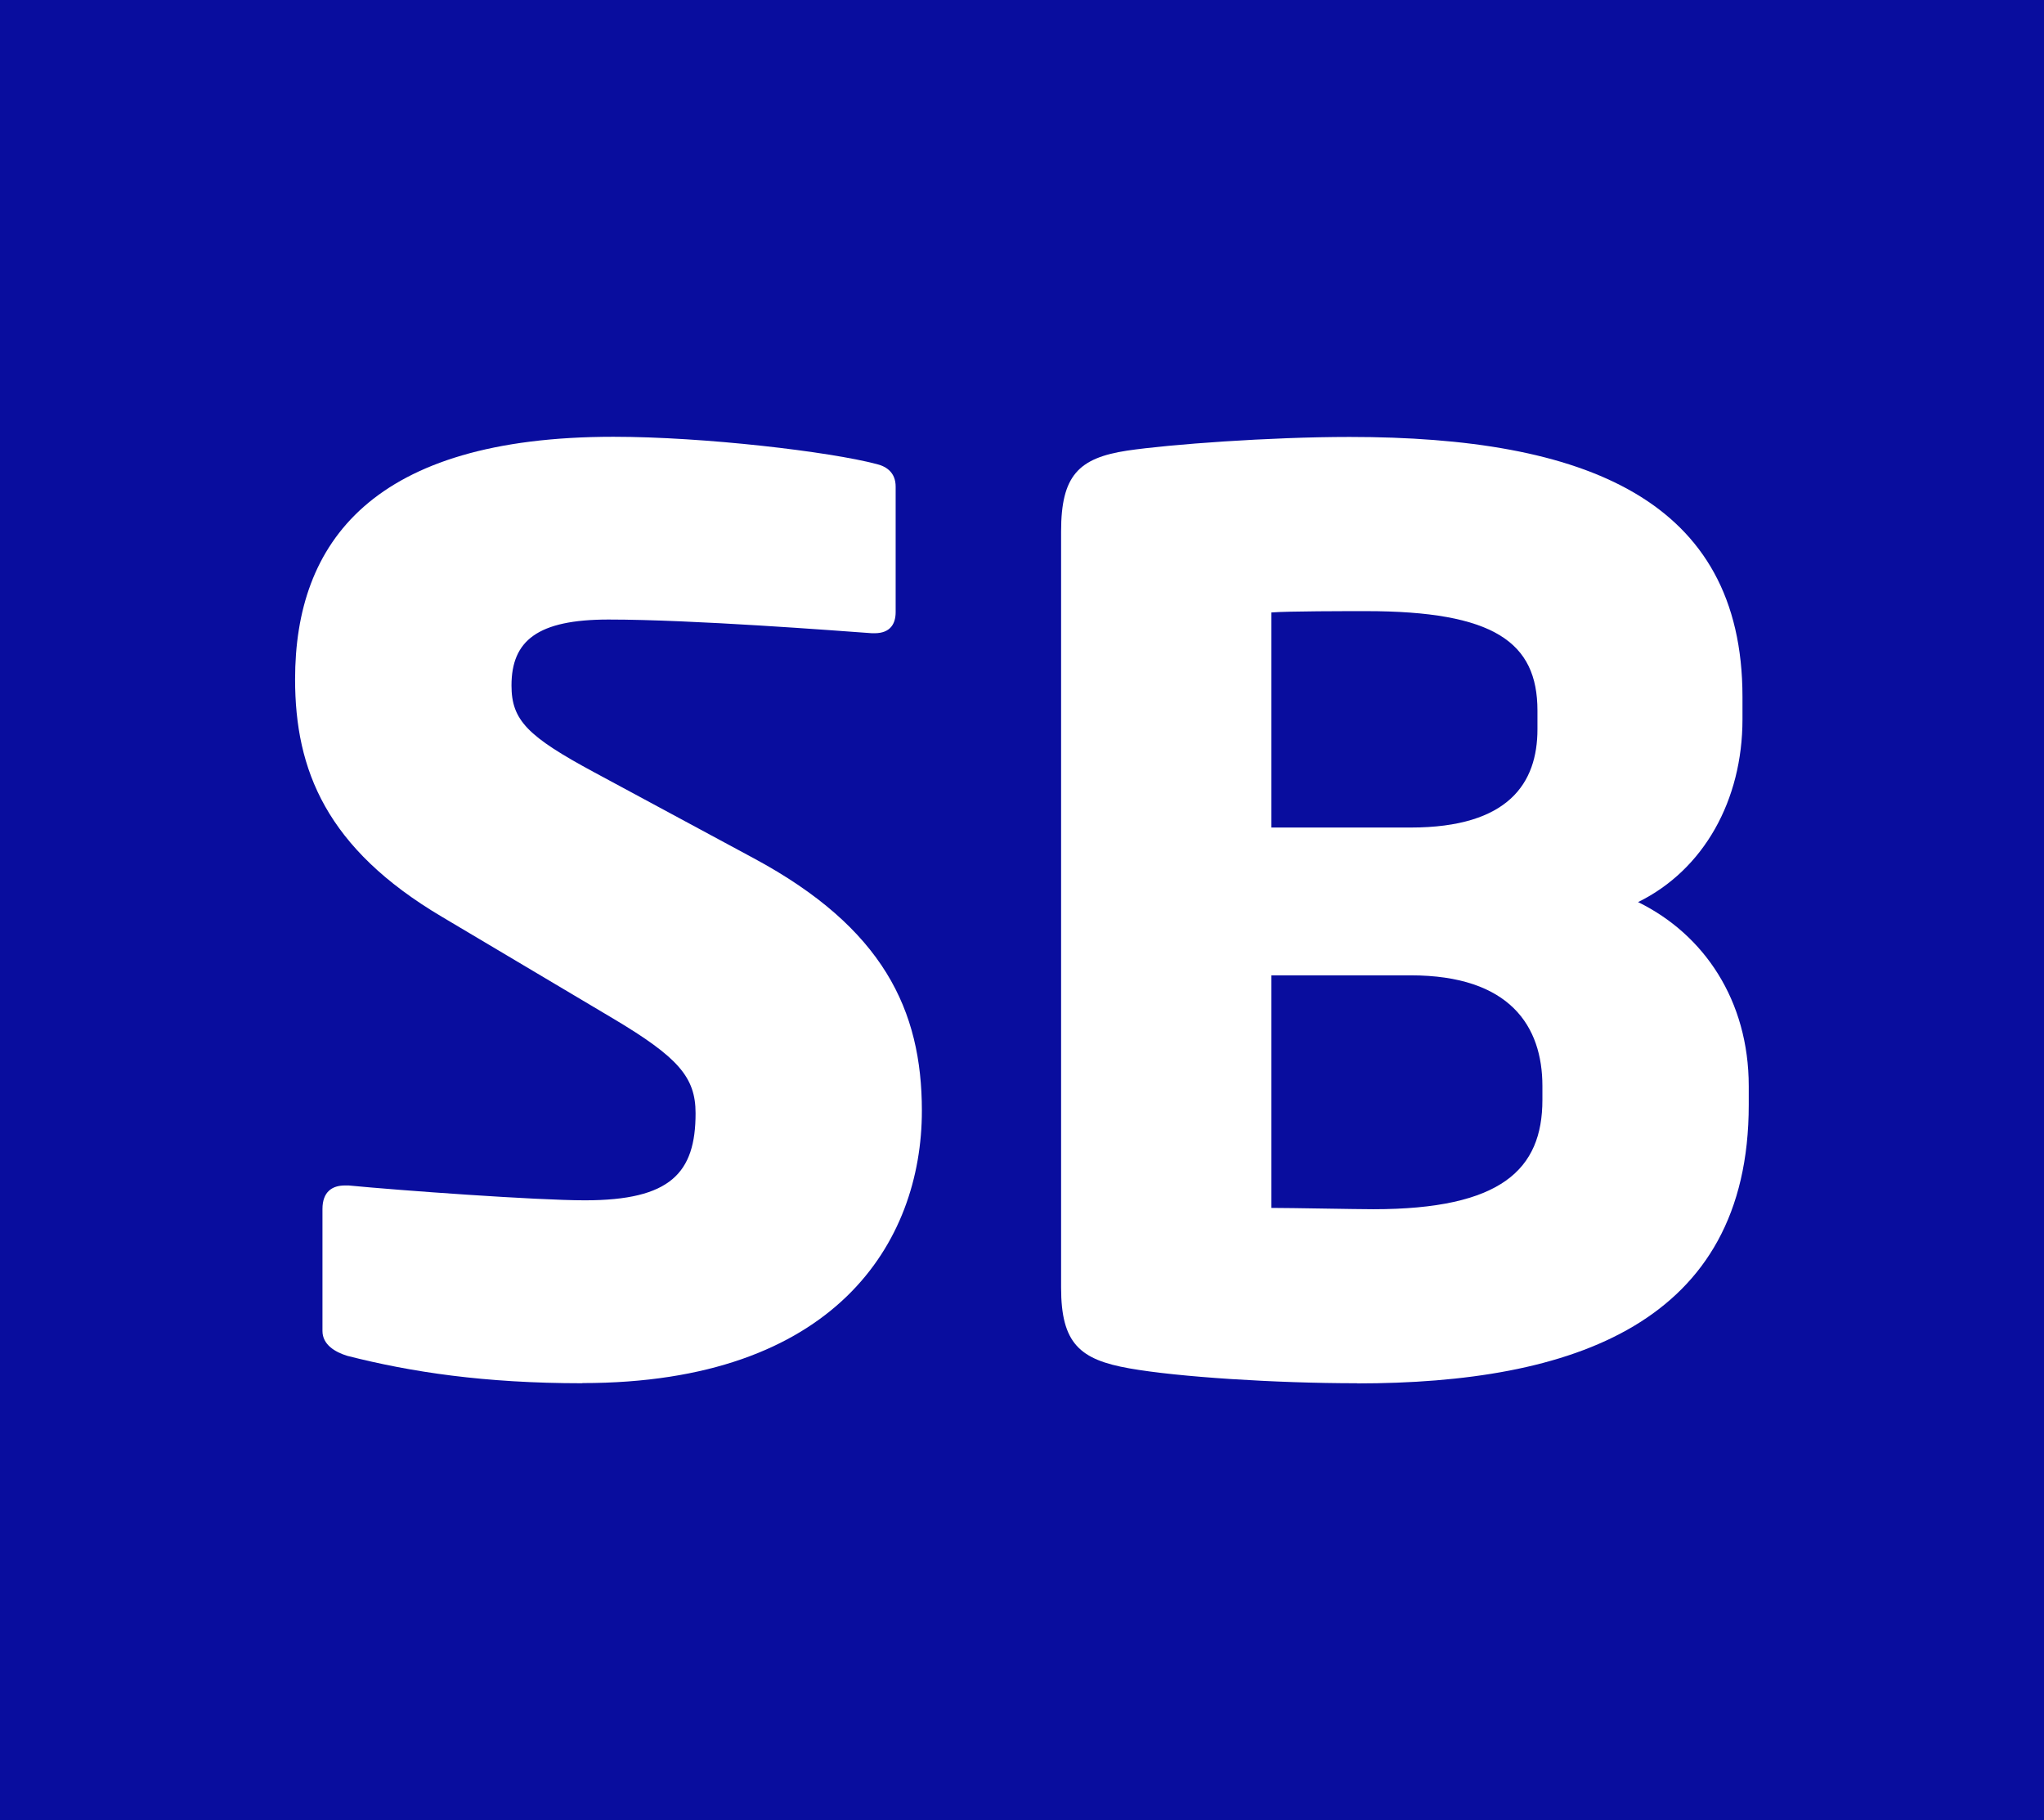
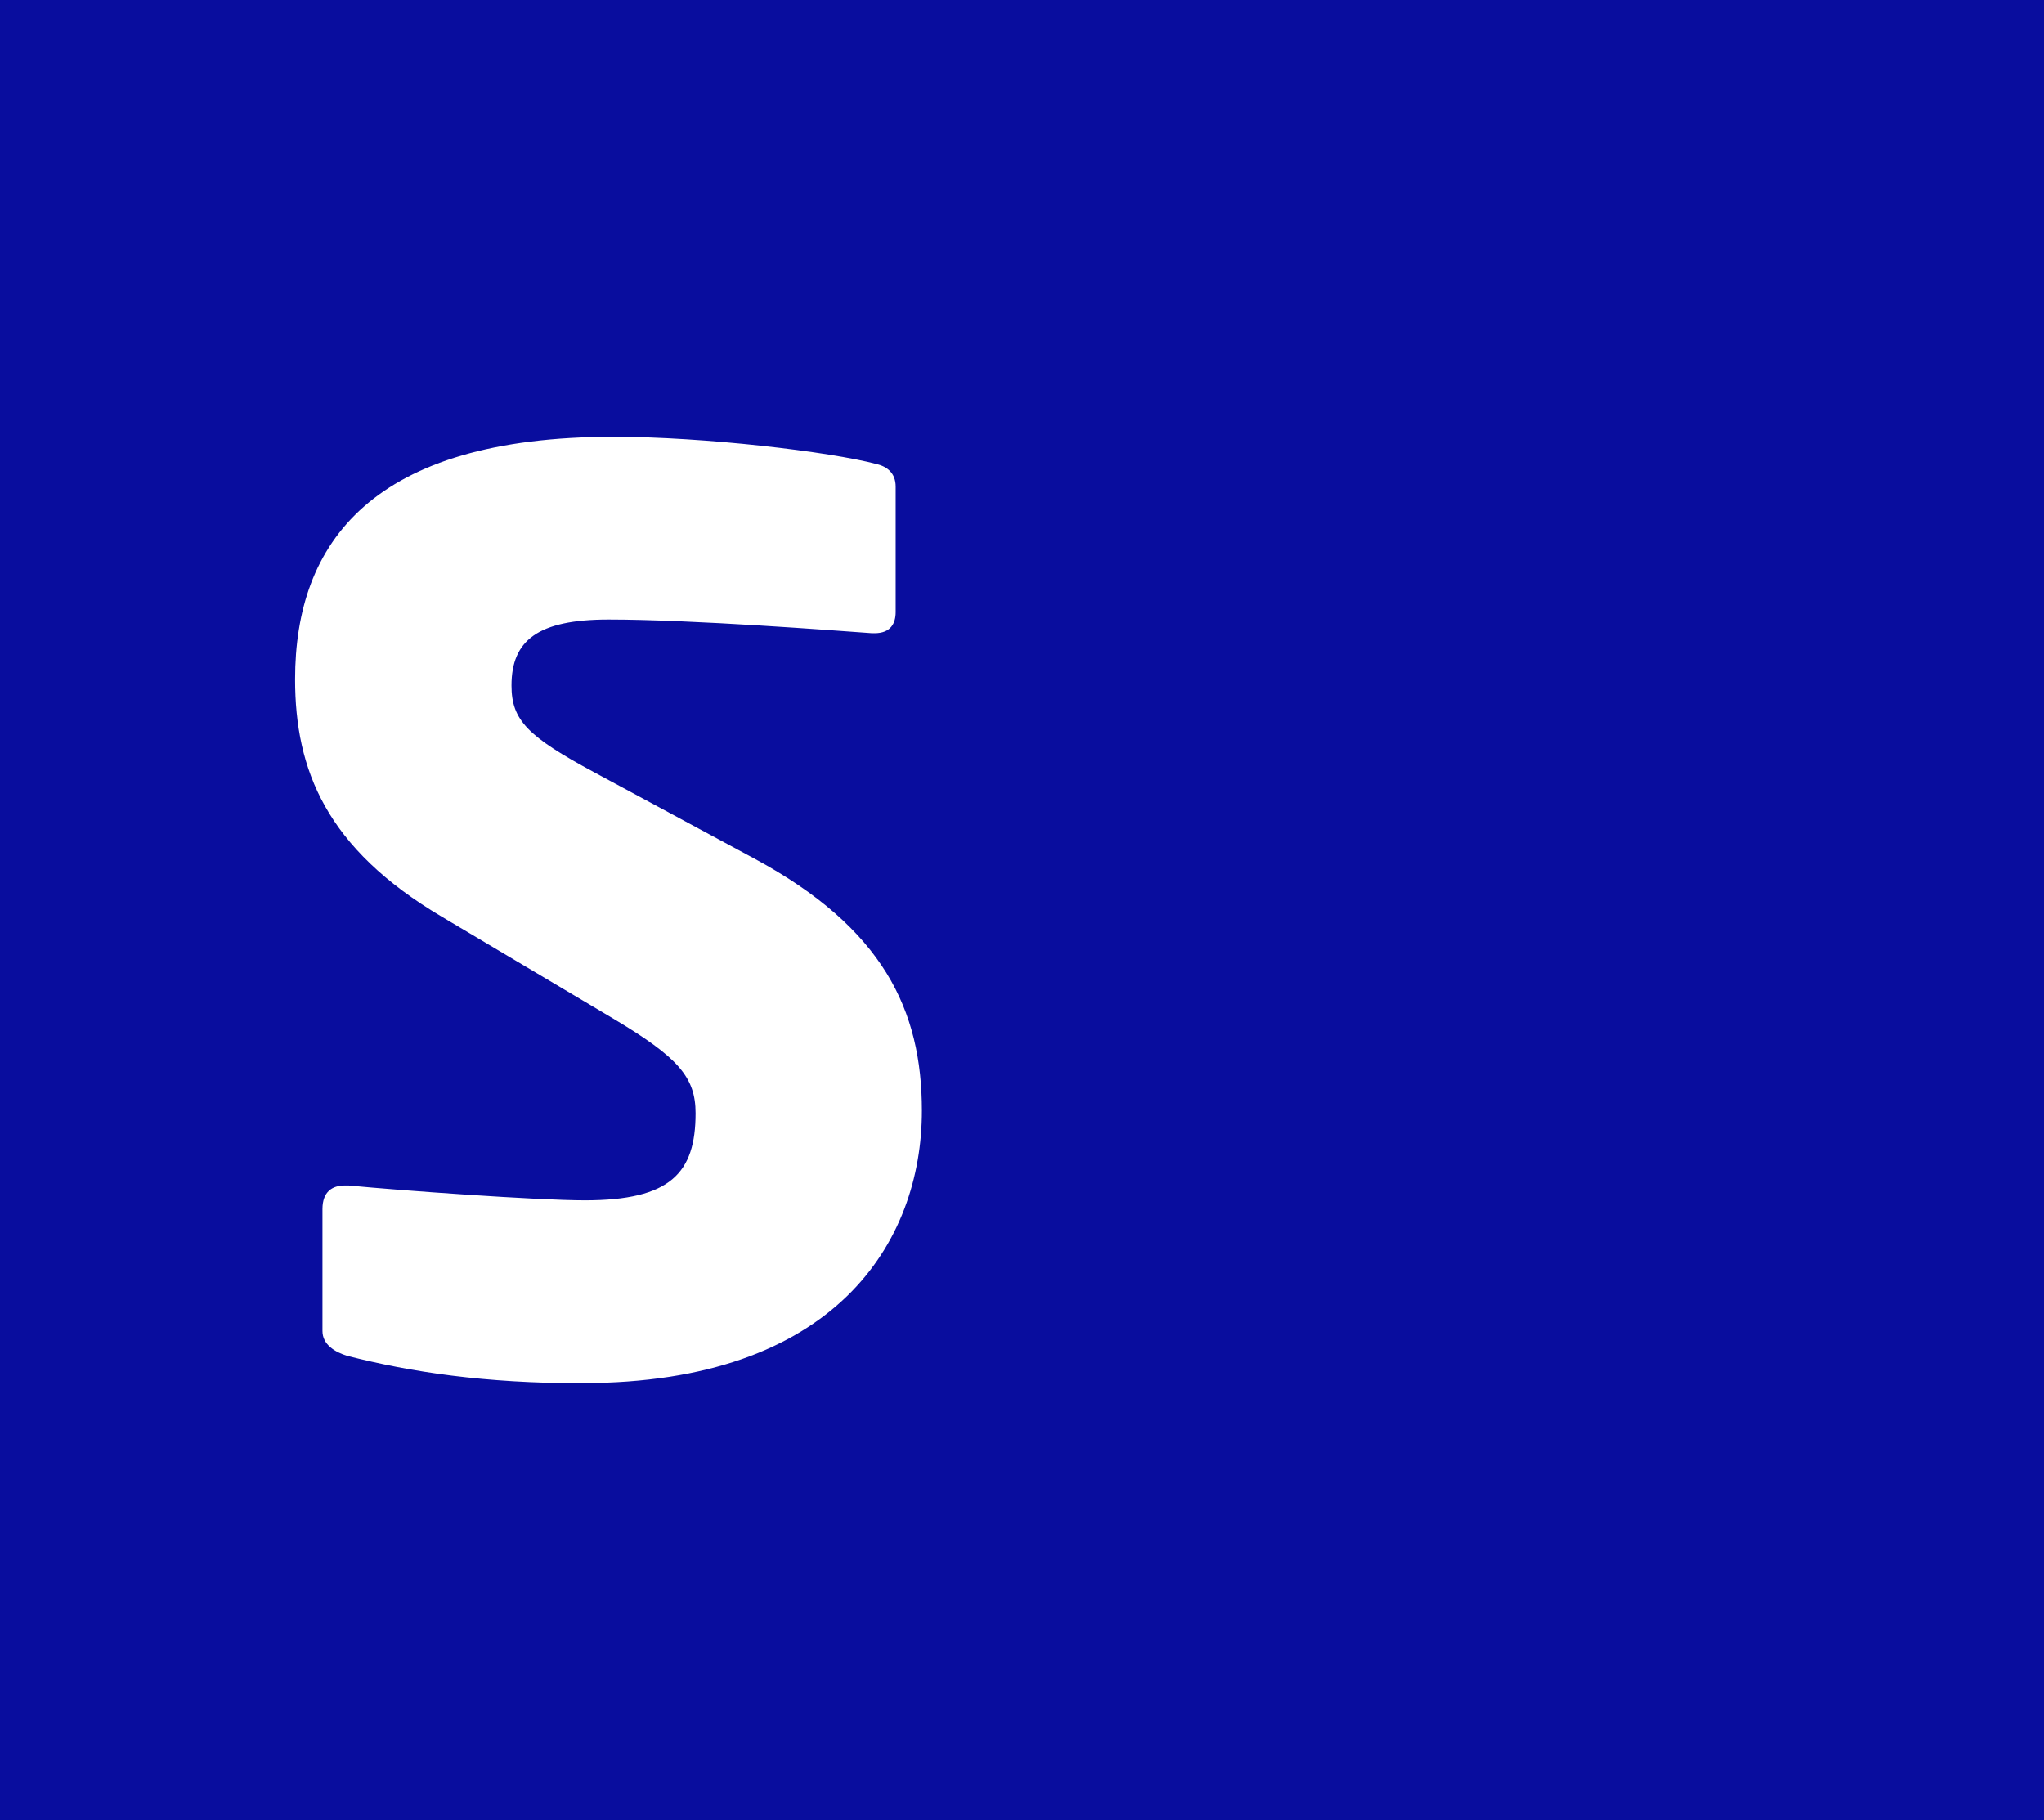
<svg xmlns="http://www.w3.org/2000/svg" id="Capa_1" data-name="Capa 1" viewBox="0 0 123.92 110.35">
  <rect x="0" y="0" width="123.92" height="110.35" fill="#808080" stroke="none" />
  <defs>
    <style> .cls-1 { fill: #090d9e; } .cls-1, .cls-2 { stroke-width: 0px; } .cls-2 { fill: #fff; } </style>
  </defs>
  <rect class="cls-1" x="-41.04" y="-47.83" width="206" height="206" rx="18.33" ry="18.33" />
  <g>
    <path class="cls-2" d="M35.31,83.86c-5.96,0-10.4-.68-14.25-1.66-.75-.23-1.51-.68-1.51-1.51v-7.39c0-1.06.6-1.43,1.36-1.43h.23c3.09.3,11.38.9,14.32.9,5.2,0,6.71-1.66,6.71-5.28,0-2.19-1.06-3.39-4.98-5.73l-10.4-6.18c-7.01-4.15-8.9-8.9-8.9-14.4,0-8.29,4.67-14.7,19.3-14.7,5.5,0,13.12.9,15.98,1.66.6.15,1.13.53,1.13,1.36v7.61c0,.68-.3,1.28-1.28,1.28h-.15c-2.11-.15-10.86-.83-15.98-.83-4.3,0-5.88,1.28-5.88,4,0,2.11.98,3.09,5.05,5.28l9.65,5.2c7.84,4.22,10.18,9.2,10.18,15.3,0,7.99-5.28,16.51-20.58,16.51Z" />
-     <path class="cls-2" d="M82.28,83.86c-4.98,0-10.86-.38-13.8-.9-3.02-.53-4.15-1.51-4.15-4.9v-45.84c0-3.39,1.06-4.45,4-4.9,2.56-.38,8.67-.83,13.49-.83,14.25,0,23.82,3.77,23.82,15.76v1.36c0,4.9-2.34,9.12-6.33,11.08,4,1.96,6.71,5.96,6.71,11.16v1.13c0,13.27-10.7,16.89-23.75,16.89ZM93.21,43.08c0-4.15-2.64-6.03-10.4-6.03-1.21,0-4.67,0-5.73.08v13.04h8.44c5.96,0,7.69-2.71,7.69-5.96v-1.13ZM93.51,65.84c0-3.62-1.96-6.71-7.99-6.71h-8.44v14.1c1.21,0,5.13.08,6.18.08,7.76,0,10.25-2.41,10.25-6.63v-.83Z" />
  </g>
</svg>